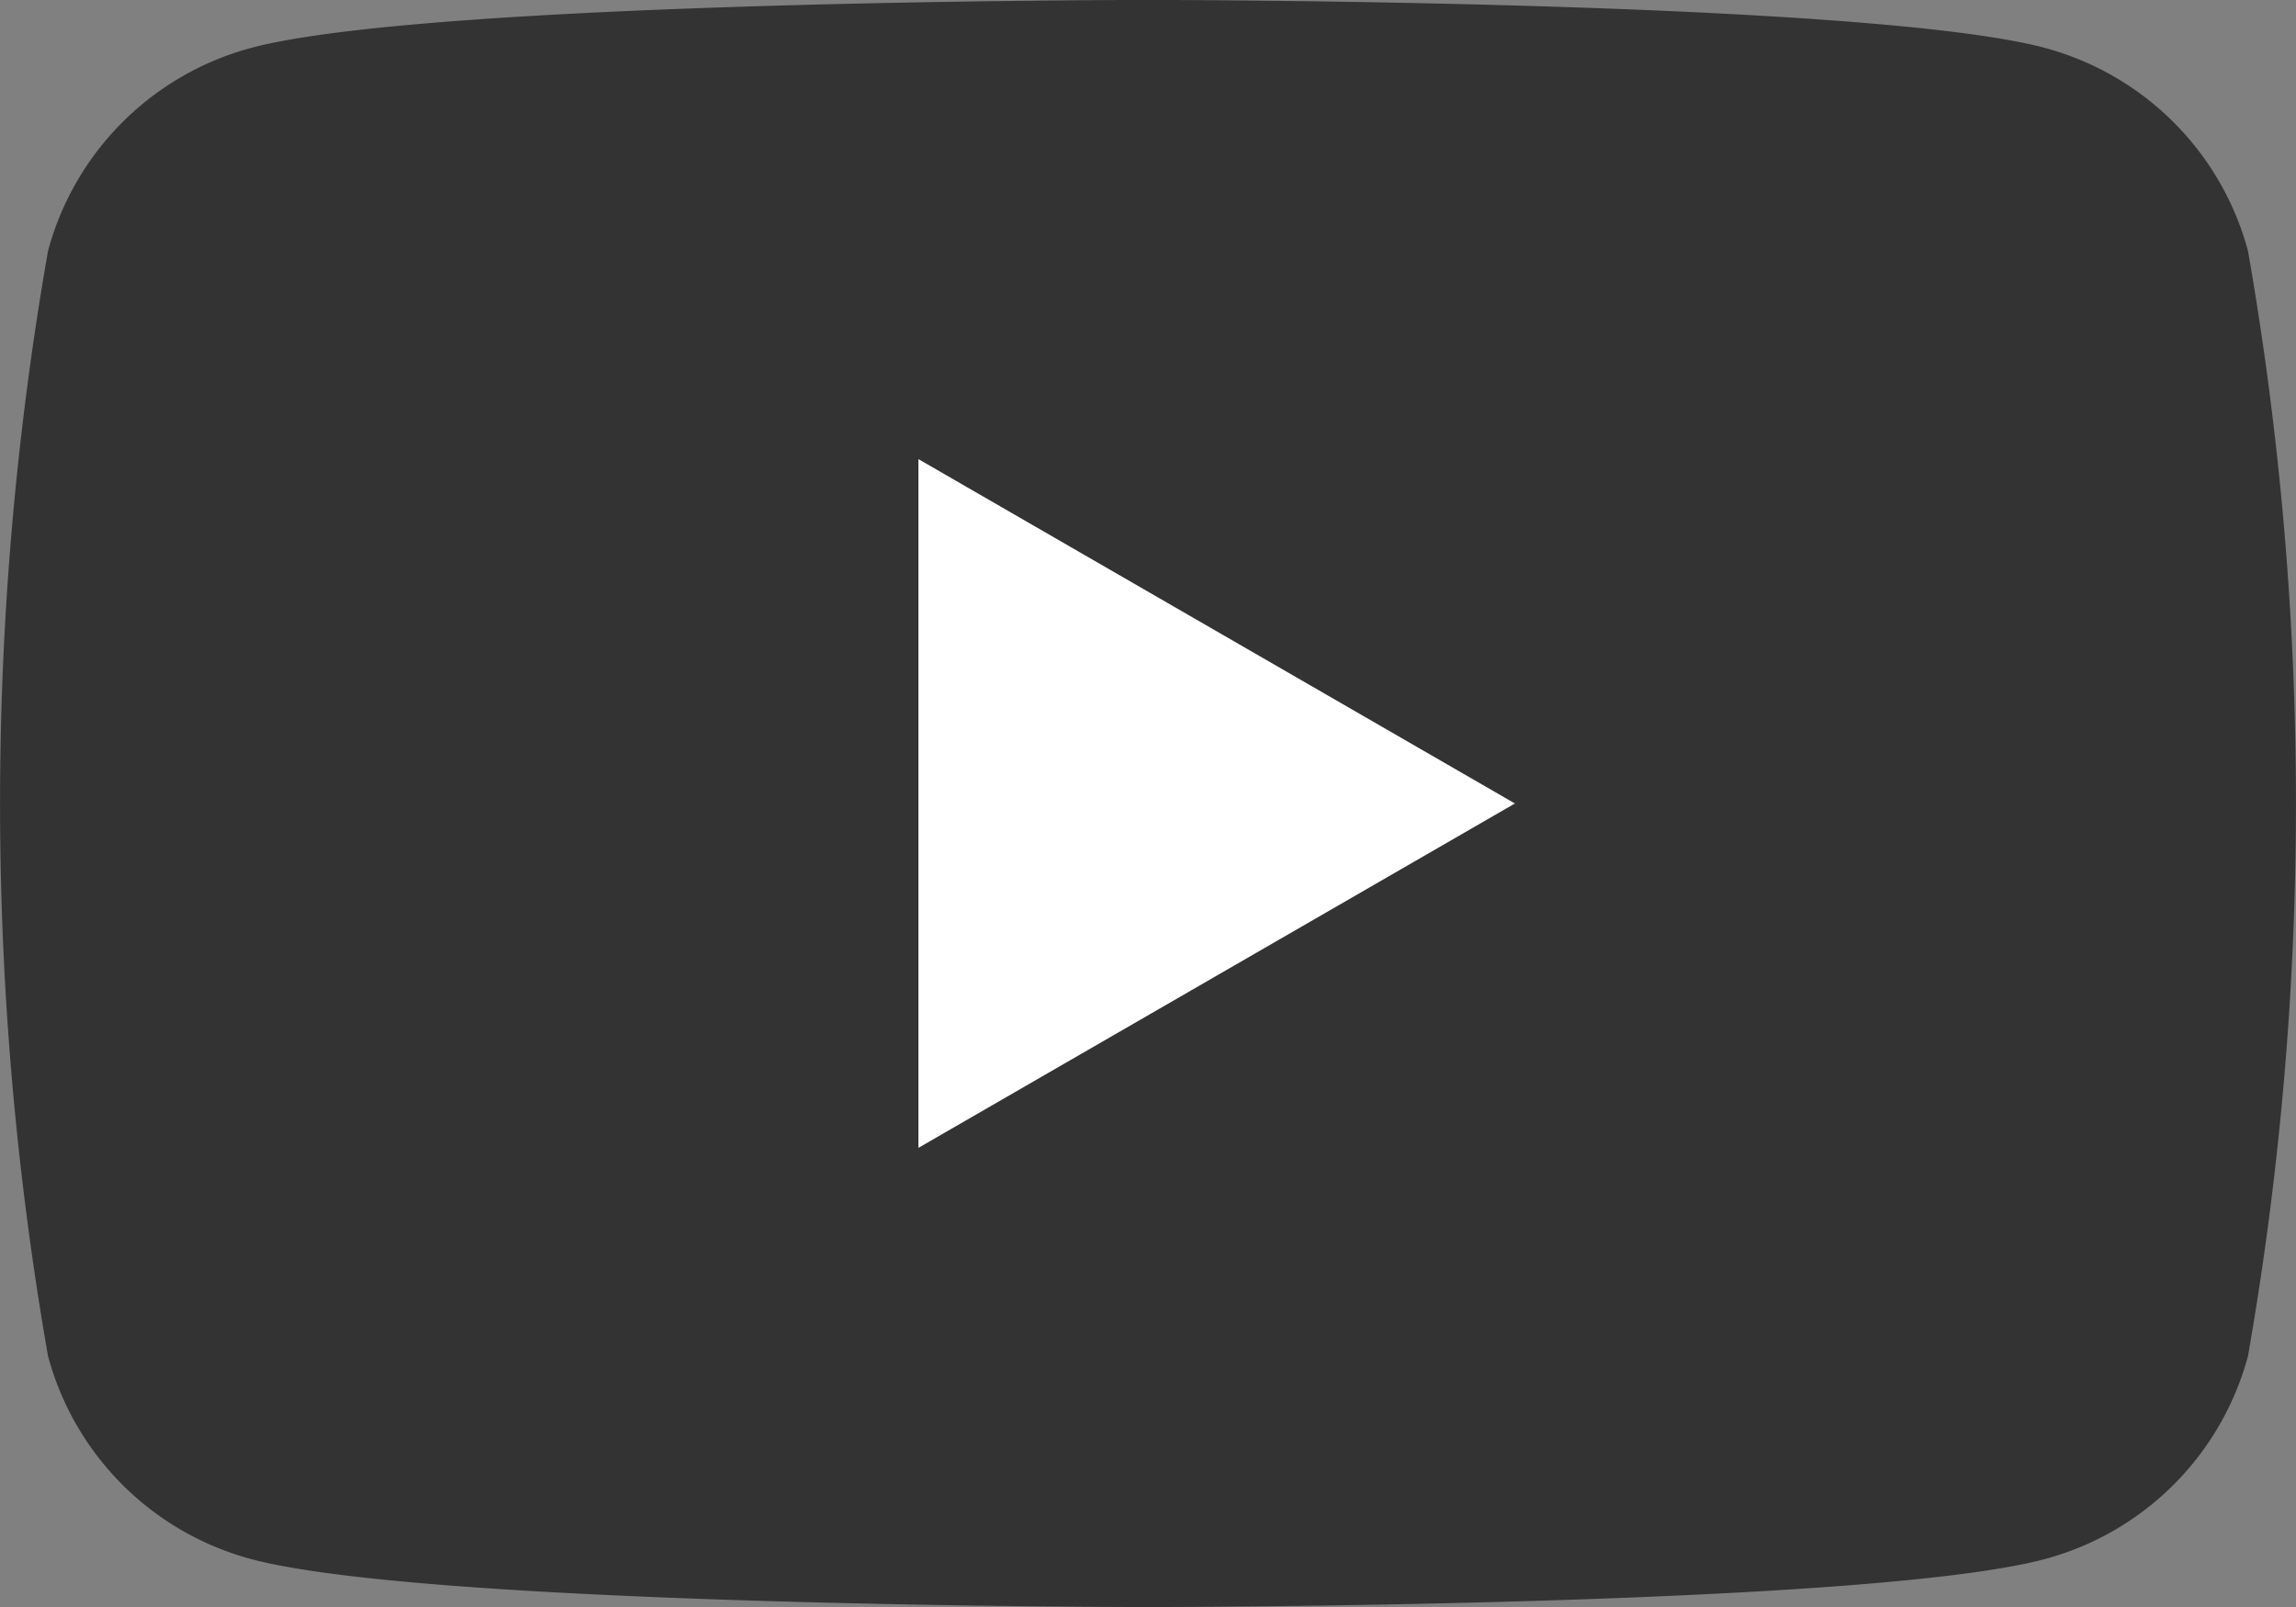
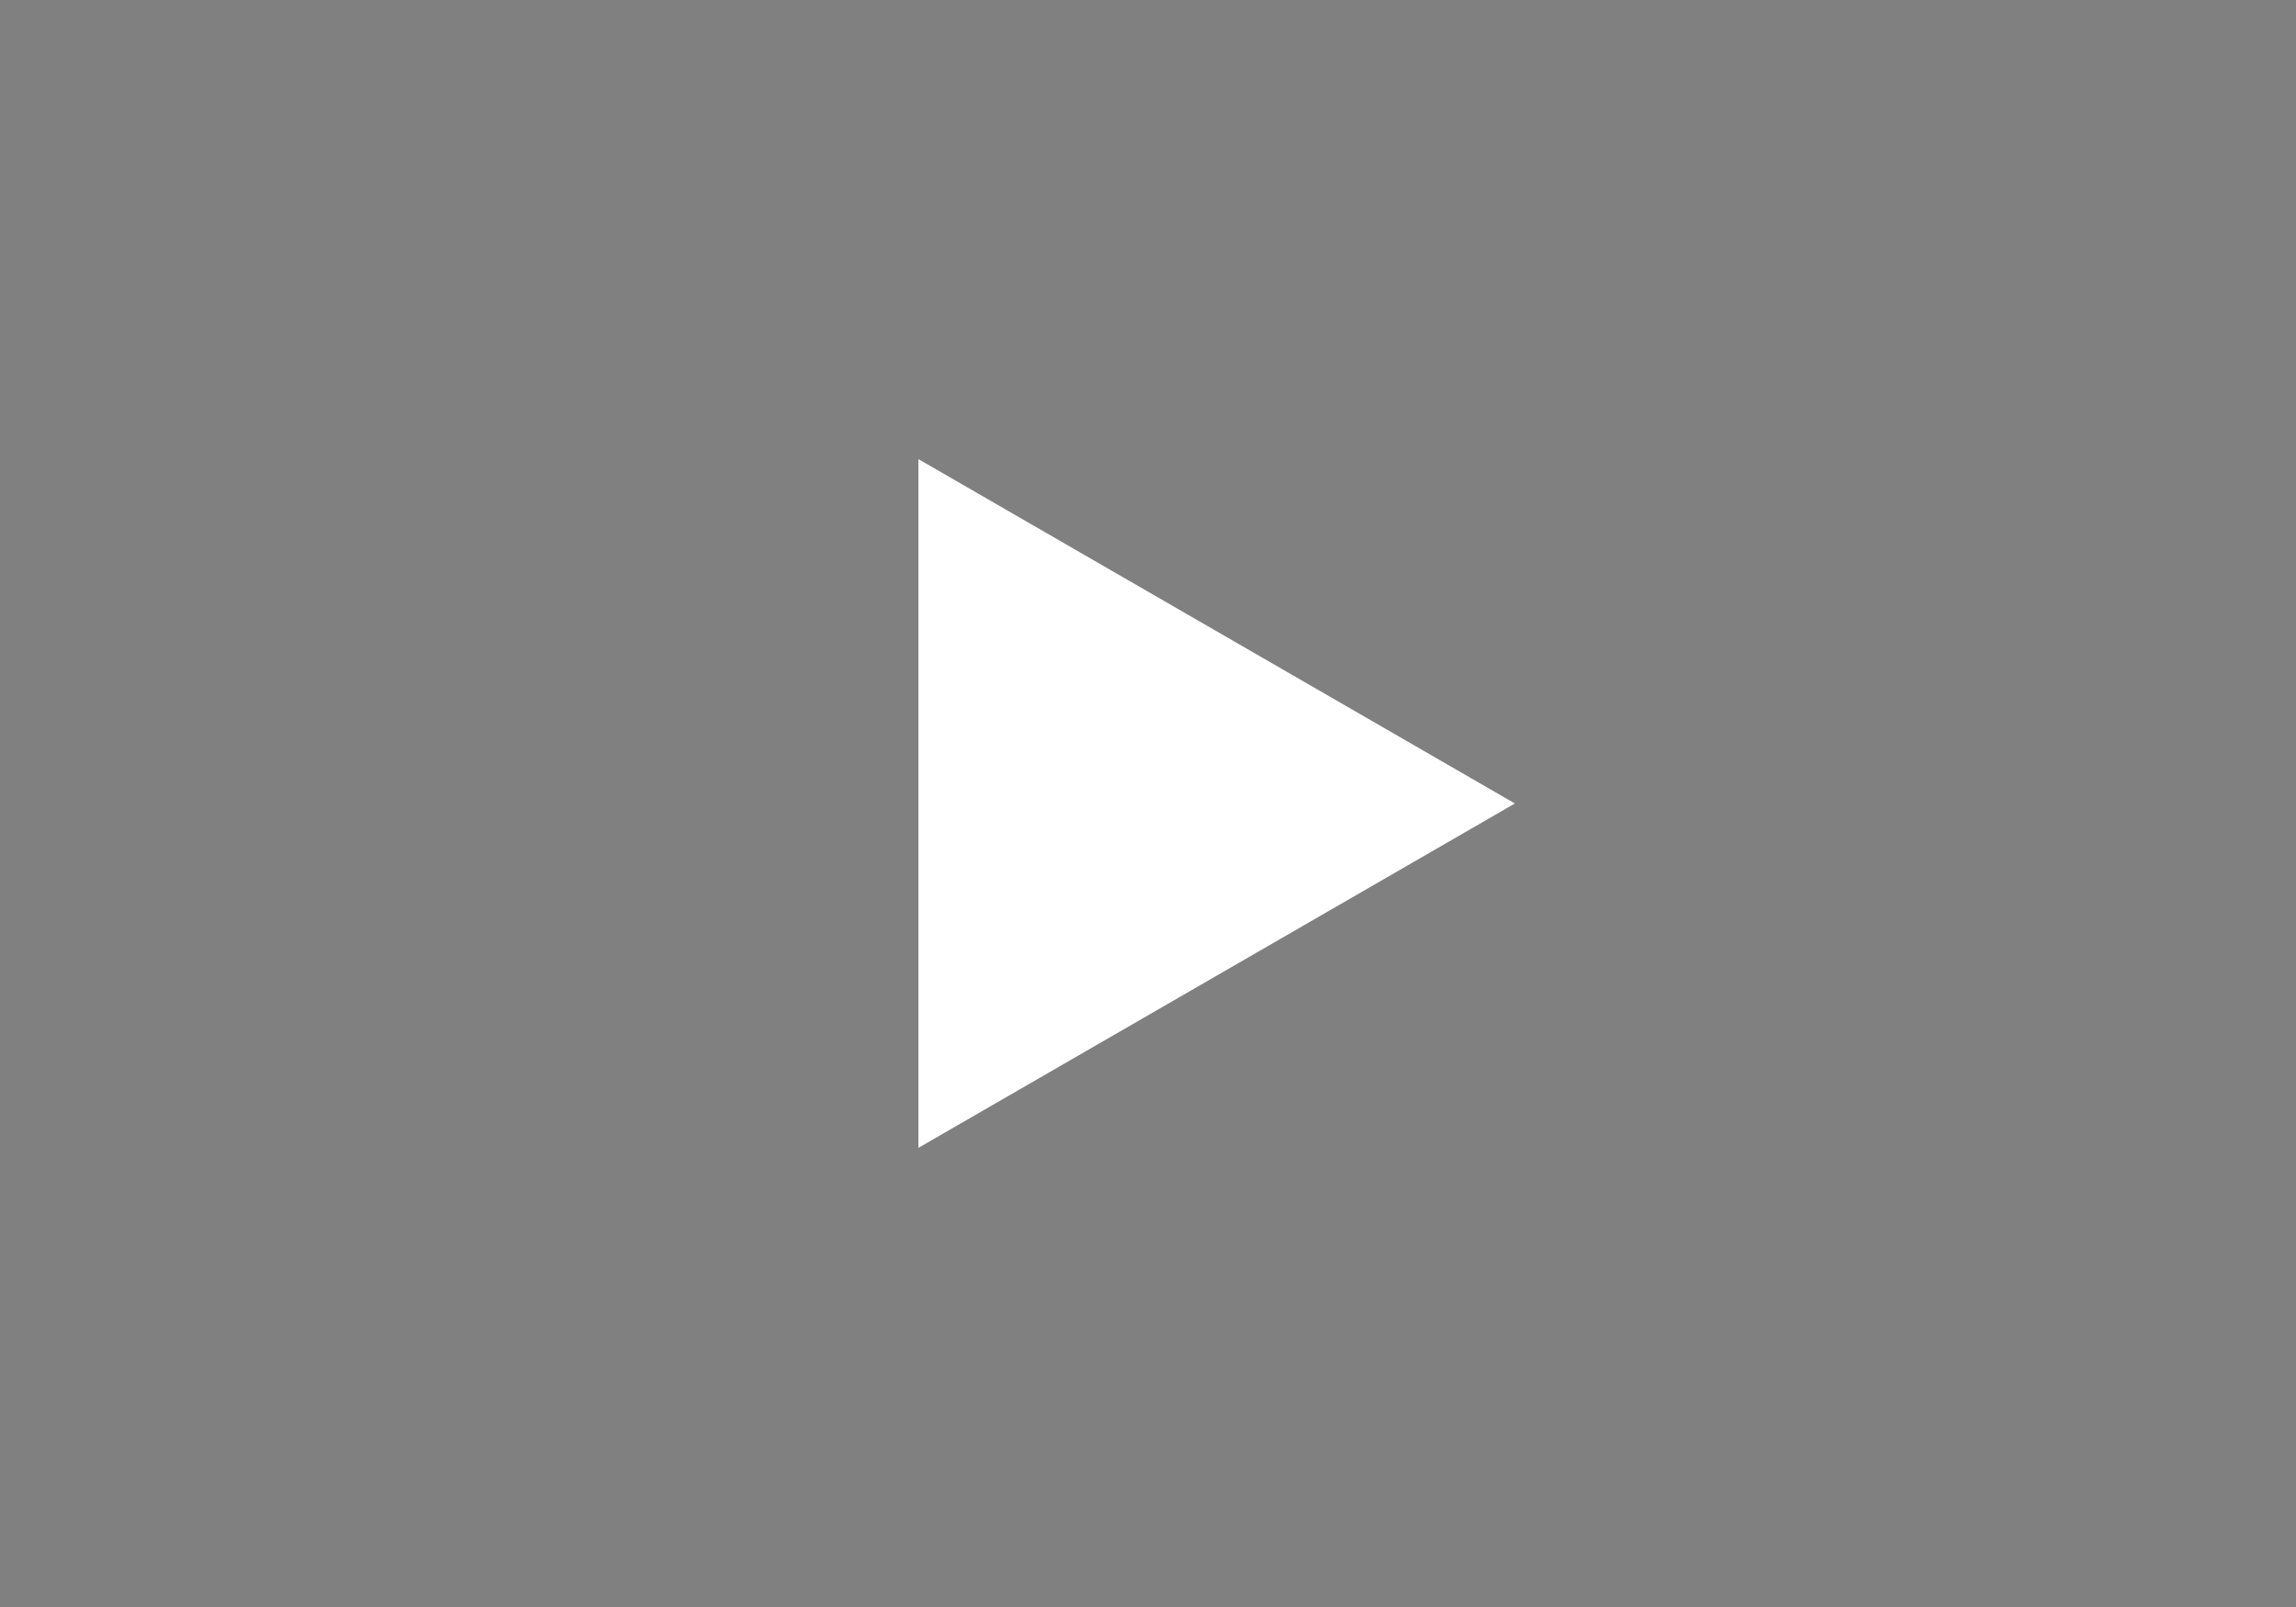
<svg xmlns="http://www.w3.org/2000/svg" width="32.372" height="22.66" viewBox="0 0 32.372 22.66">
  <rect x="0" y="0" width="32.372" height="22.66" fill="#808080" stroke="none" />
  <g transform="translate(0 0)">
-     <path d="M116.245,88.577a4.055,4.055,0,0,0-2.862-2.862c-2.525-.677-12.647-.677-12.647-.677s-10.123,0-12.647.677a4.055,4.055,0,0,0-2.862,2.862,45.224,45.224,0,0,0,0,15.584,4.054,4.054,0,0,0,2.862,2.862c2.525.677,12.647.677,12.647.677s10.123,0,12.647-.677a4.054,4.054,0,0,0,2.862-2.862,45.224,45.224,0,0,0,0-15.584Z" transform="translate(-84.55 -85.039)" fill="#333" />
    <path d="M133.144,119.048v-9.712l8.41,4.856Z" transform="translate(-120.195 -102.862)" fill="#fff" />
  </g>
</svg>